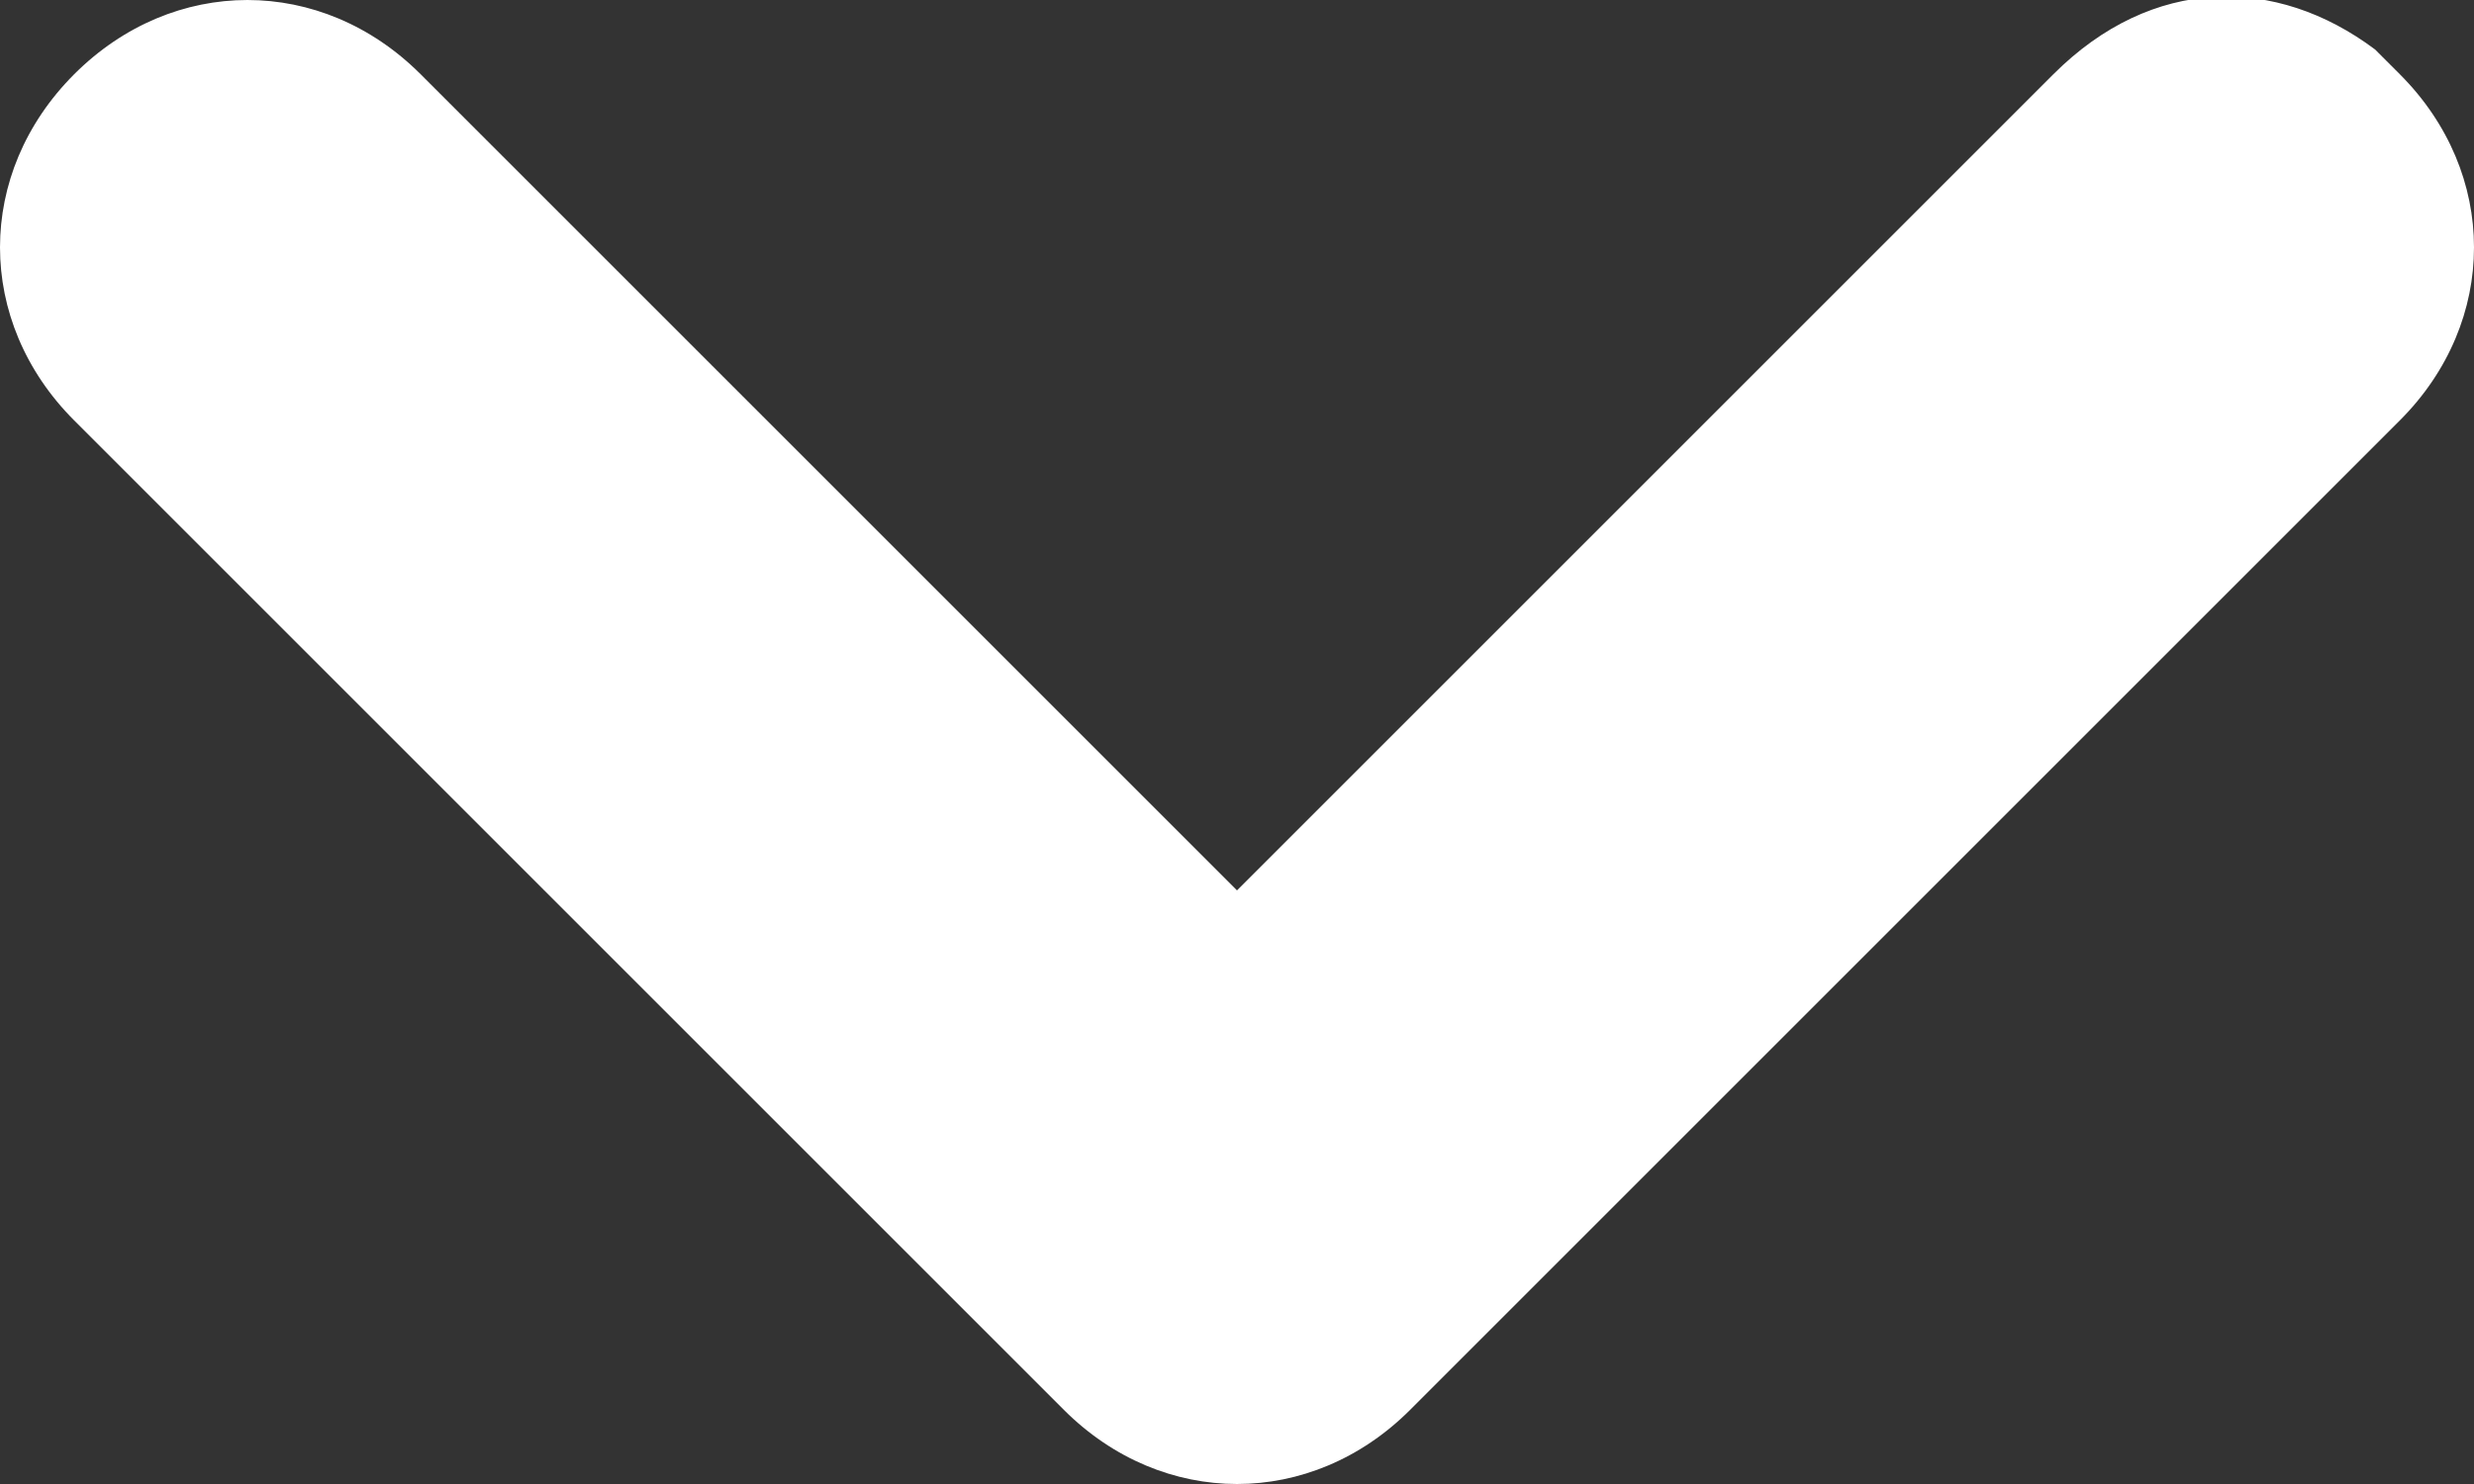
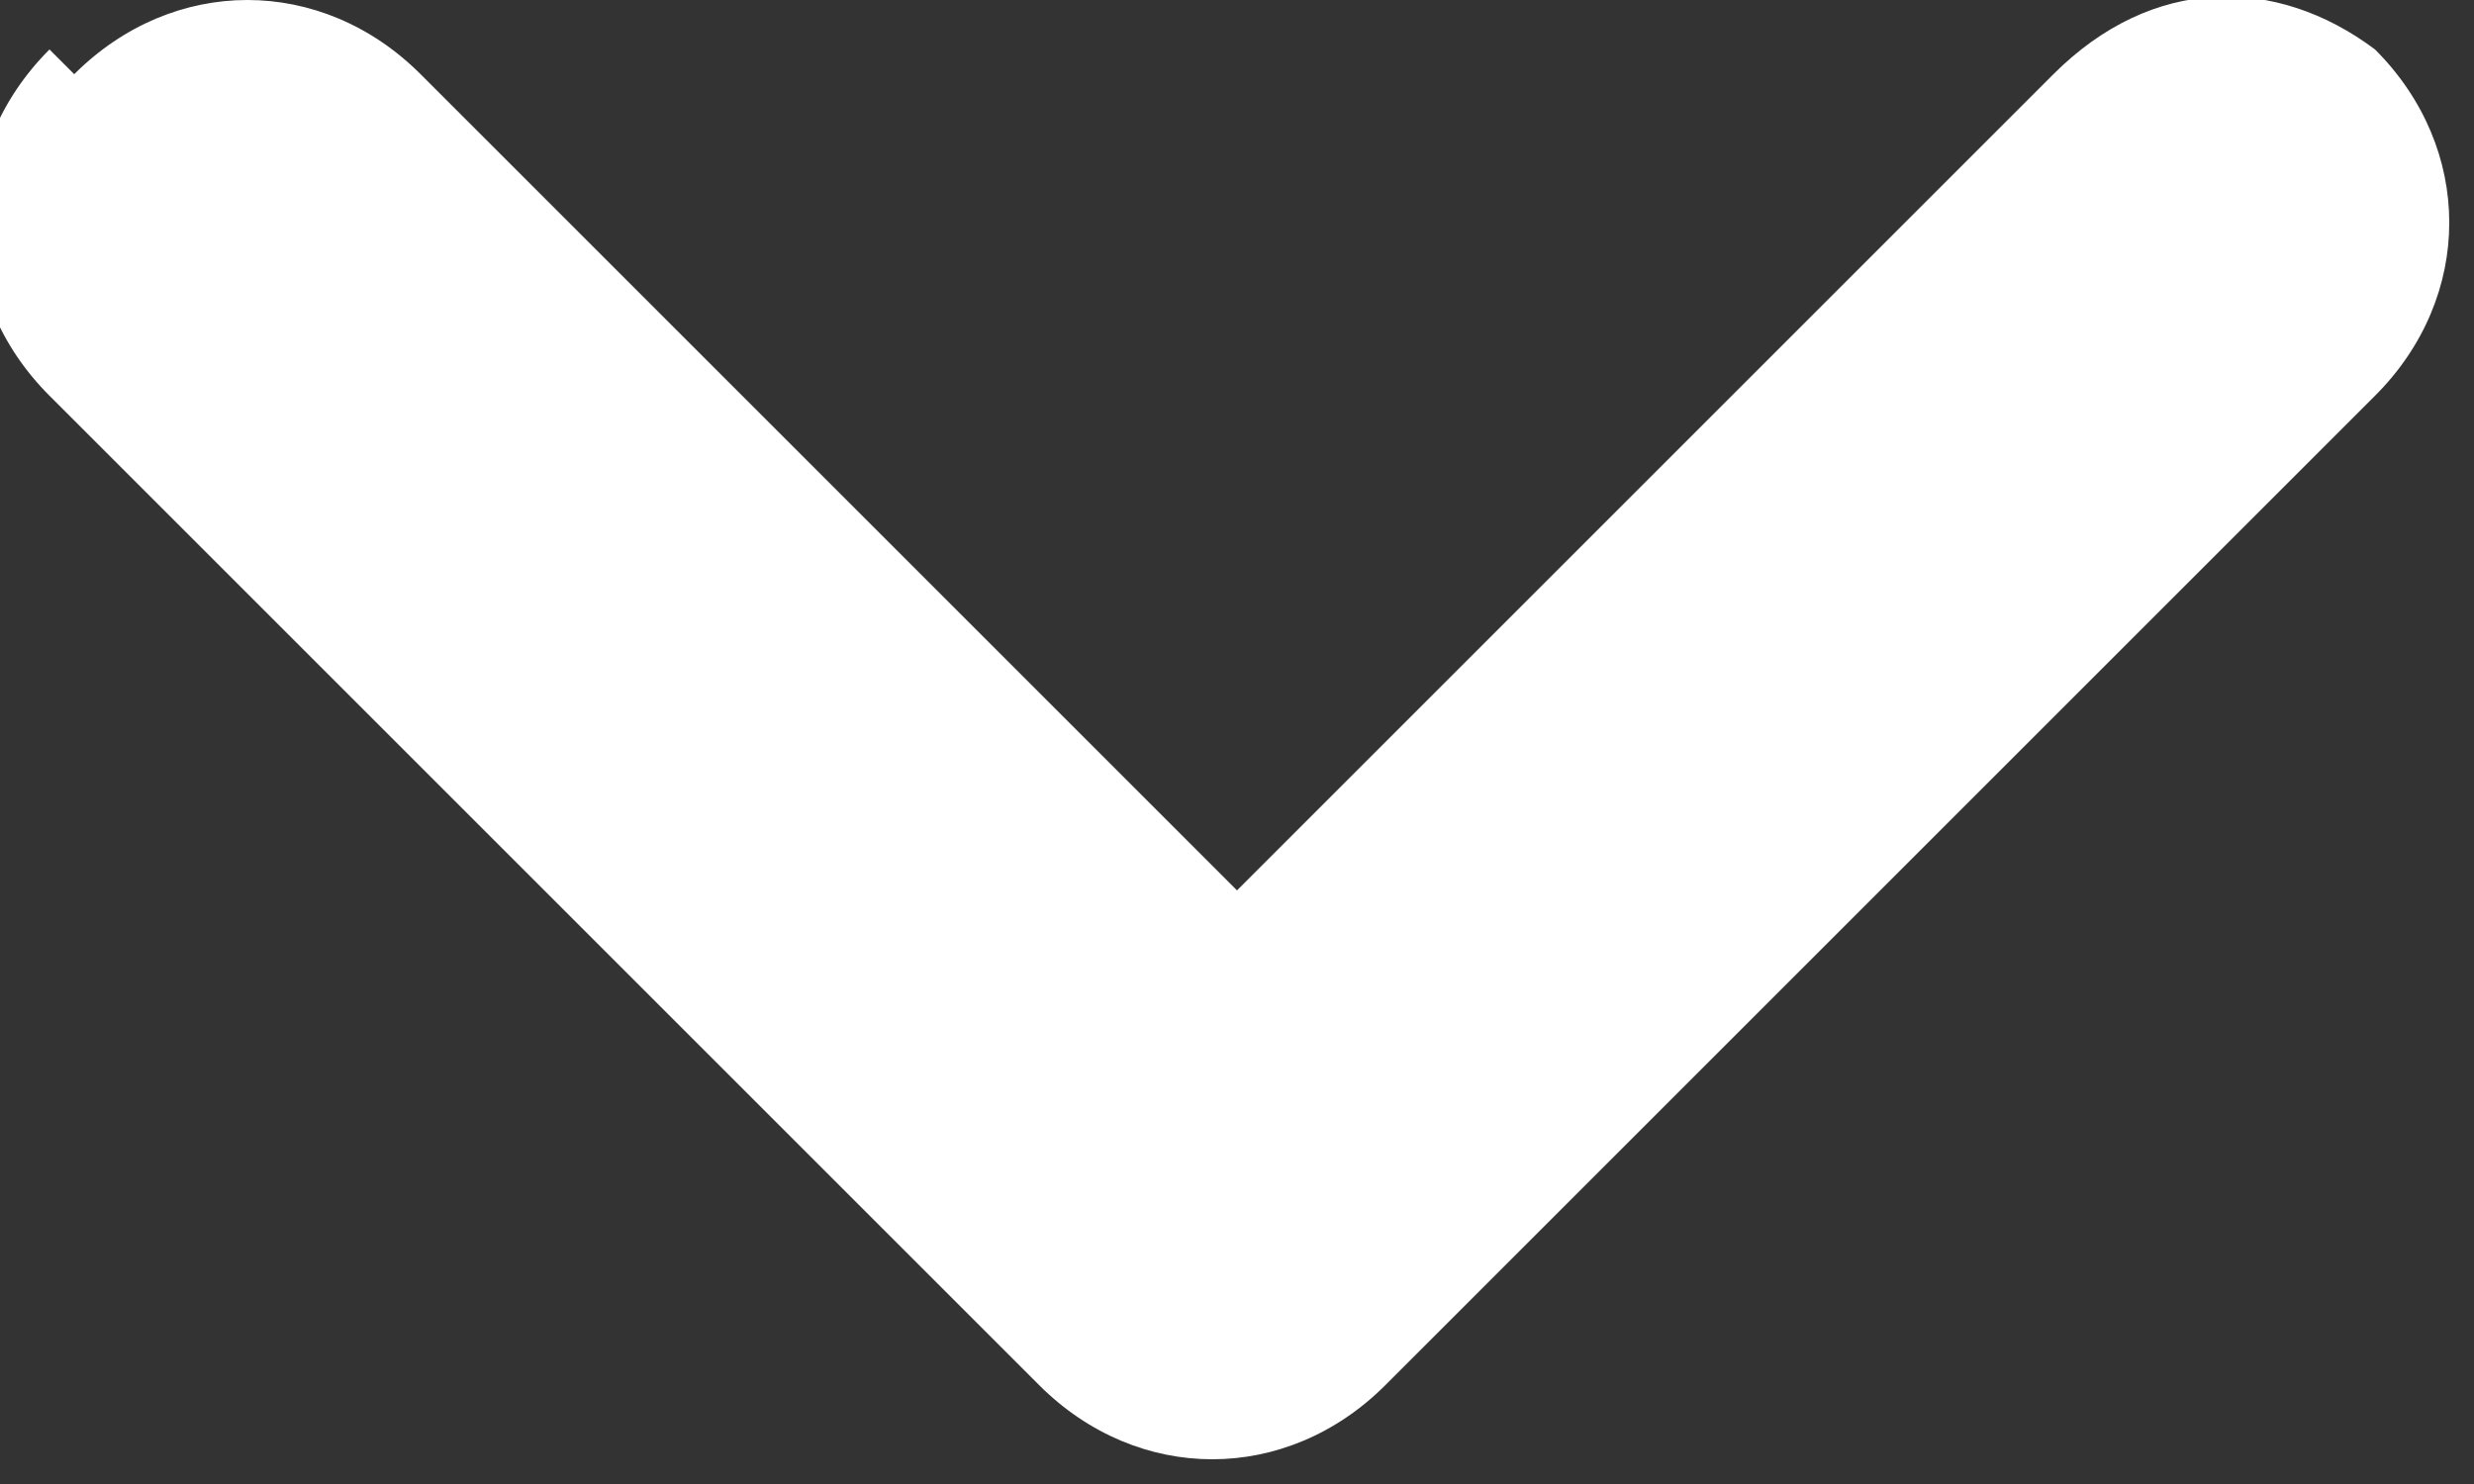
<svg xmlns="http://www.w3.org/2000/svg" version="1.2" viewBox="0 0 10 6" width="10" height="6">
  <rect x="0" y="0" width="10" height="6" fill="#333333" stroke="none" />
  <title>chevron-down-svg</title>
  <style>
		.s0 { fill: #ffffff } 
	</style>
  <g id="Symbols">
    <g id="Menu">
      <g id="navi--links">
        <g id="language">
          <g id="icons/ui/chevron-down">
-             <path id="ui/chevron-down" class="s0" d="m0.3 0.3c0.4-0.4 1-0.4 1.4 0l3.3 3.3 3.3-3.3c0.4-0.4 0.9-0.4 1.3-0.1l0.1 0.1c0.4 0.4 0.4 1 0 1.4l-4 4c-0.4 0.4-1 0.4-1.4 0l-4-4c-0.4-0.4-0.4-1 0-1.4z" />
+             <path id="ui/chevron-down" class="s0" d="m0.3 0.3c0.4-0.4 1-0.4 1.4 0l3.3 3.3 3.3-3.3c0.4-0.4 0.9-0.4 1.3-0.1c0.4 0.4 0.4 1 0 1.4l-4 4c-0.4 0.4-1 0.4-1.4 0l-4-4c-0.4-0.4-0.4-1 0-1.4z" />
          </g>
        </g>
      </g>
    </g>
  </g>
</svg>